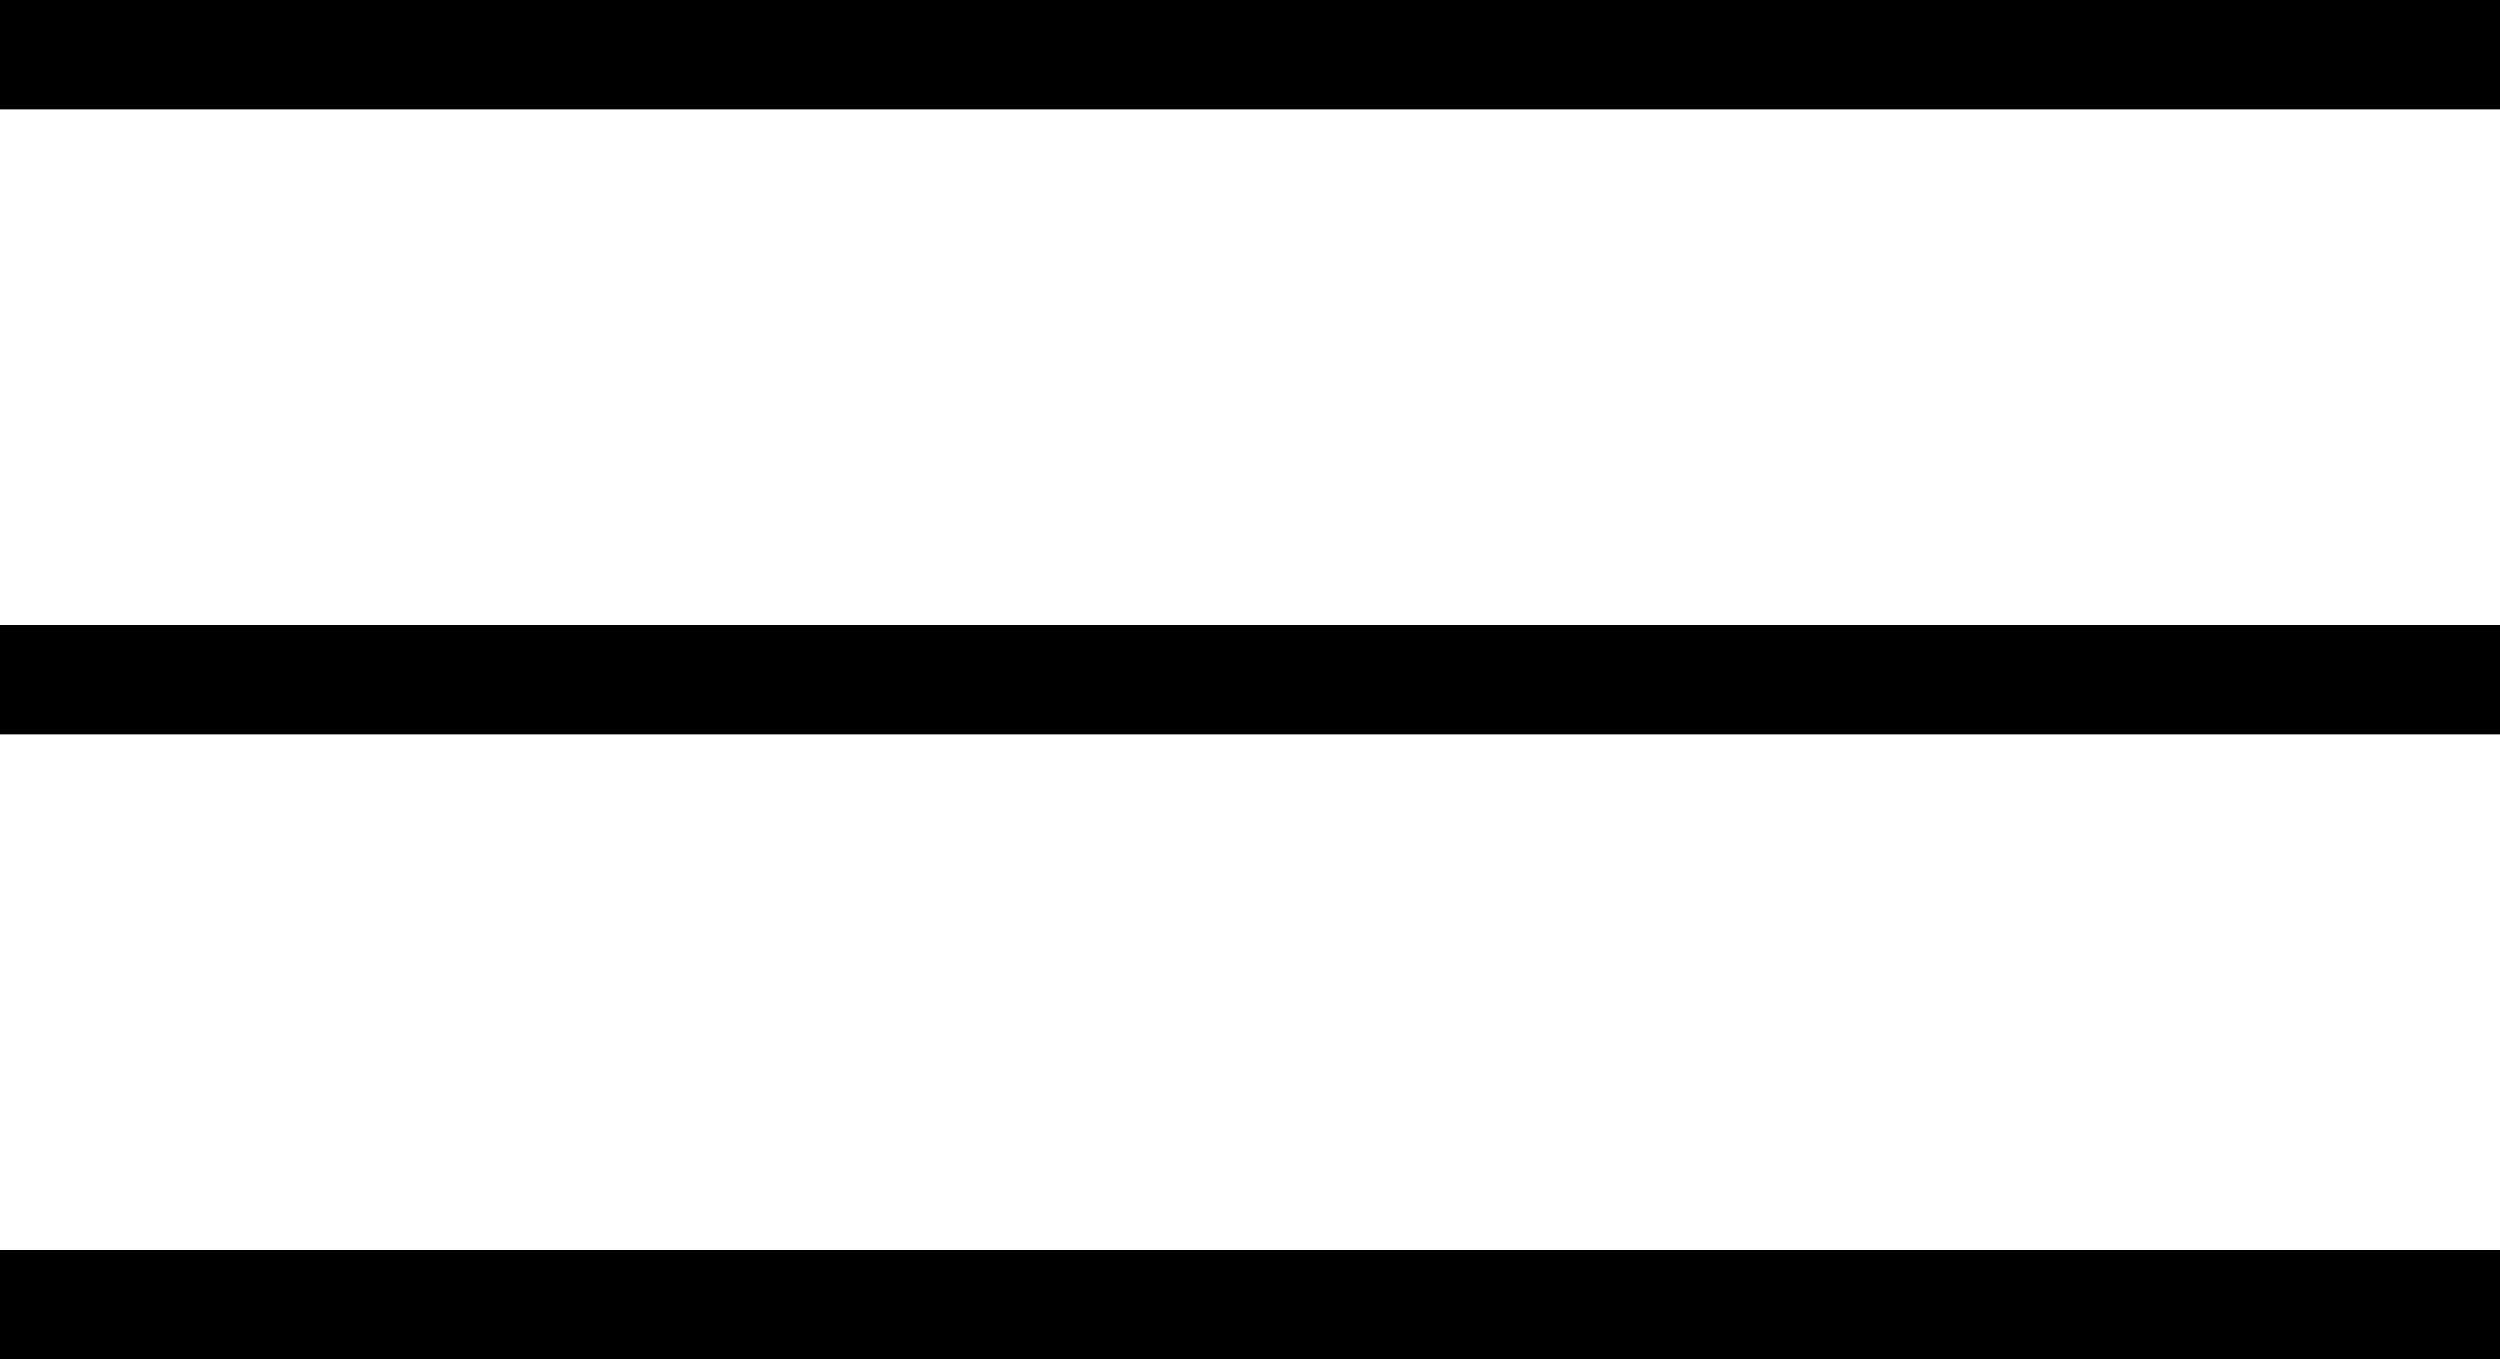
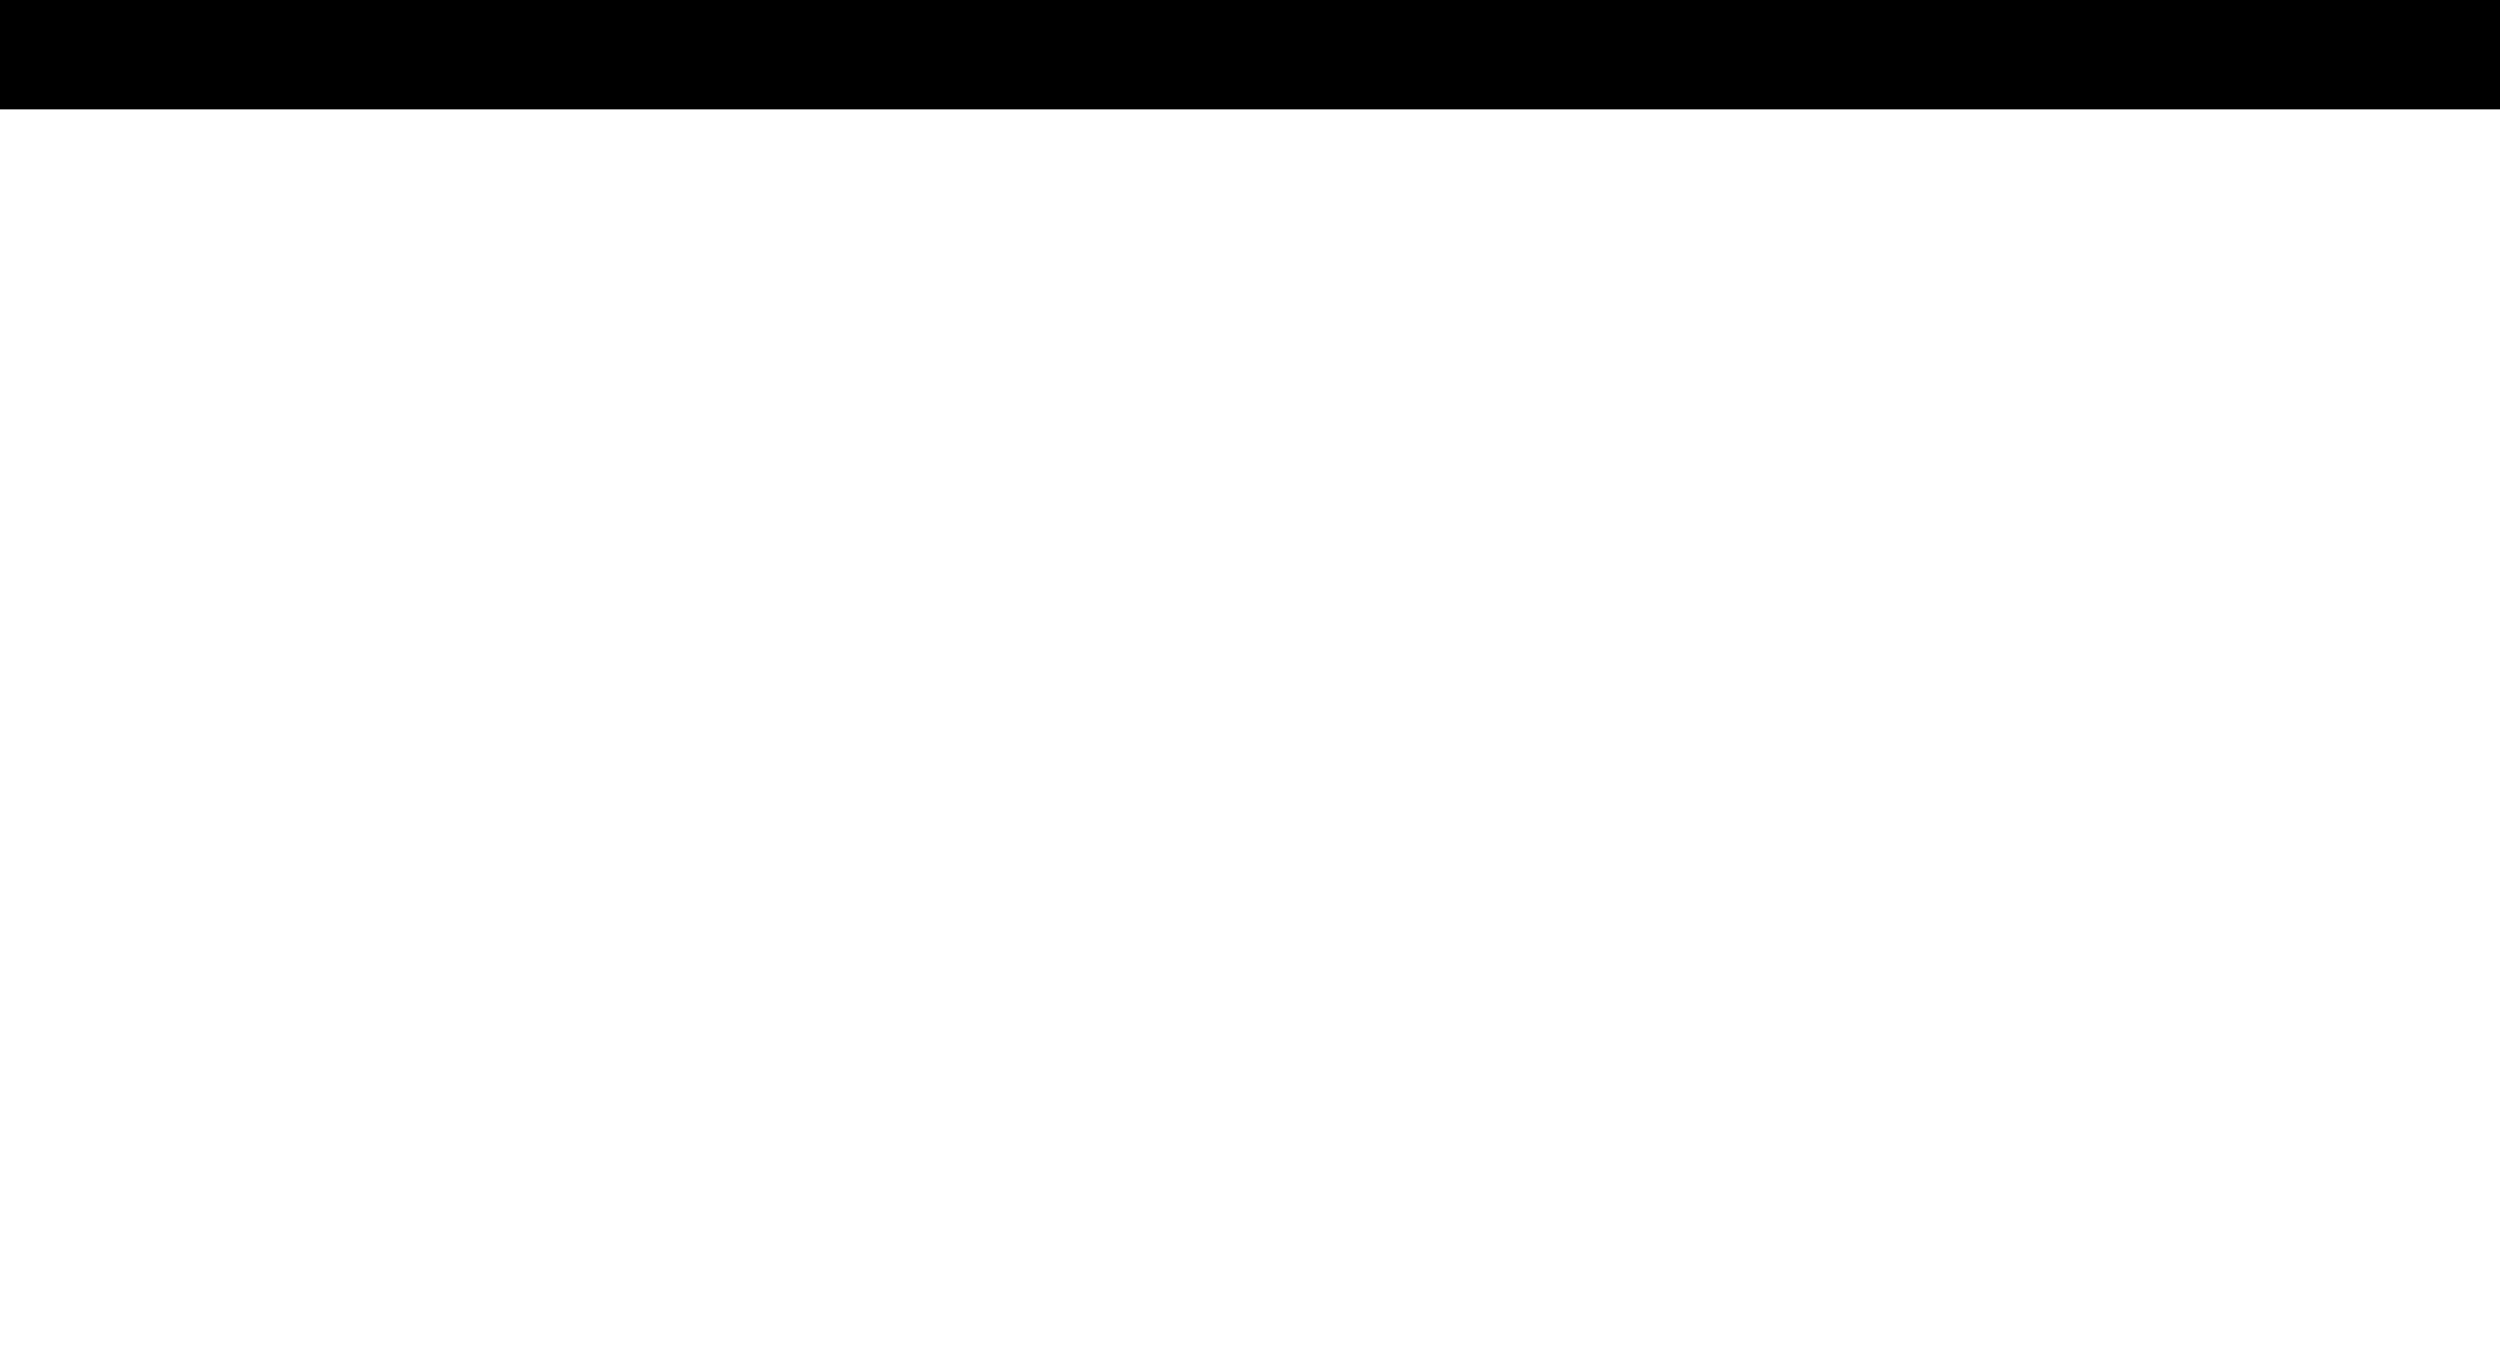
<svg xmlns="http://www.w3.org/2000/svg" width="40" height="21.75" viewBox="0 0 40 21.75">
  <g id="Gruppe_1" data-name="Gruppe 1" transform="translate(-1367.5 -19.625)">
    <line id="Linie_1" data-name="Linie 1" x2="40" transform="translate(1367.5 20.5)" fill="none" stroke="#000" stroke-width="1.75" />
-     <line id="Linie_2" data-name="Linie 2" x2="40" transform="translate(1367.5 30.5)" fill="none" stroke="#000" stroke-width="1.75" />
-     <line id="Linie_3" data-name="Linie 3" x2="40" transform="translate(1367.5 40.5)" fill="none" stroke="#000" stroke-width="1.75" />
  </g>
</svg>